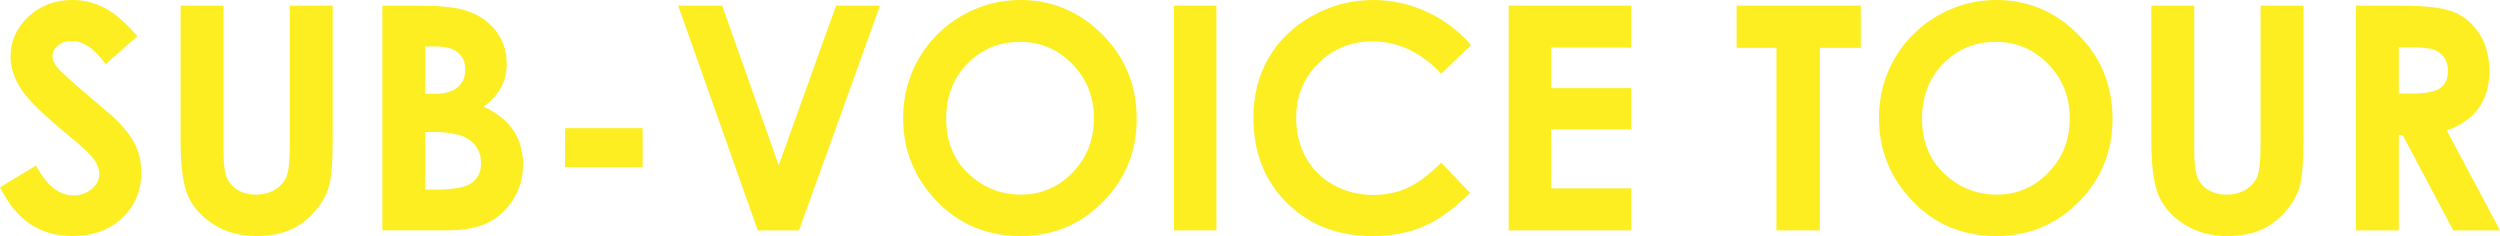
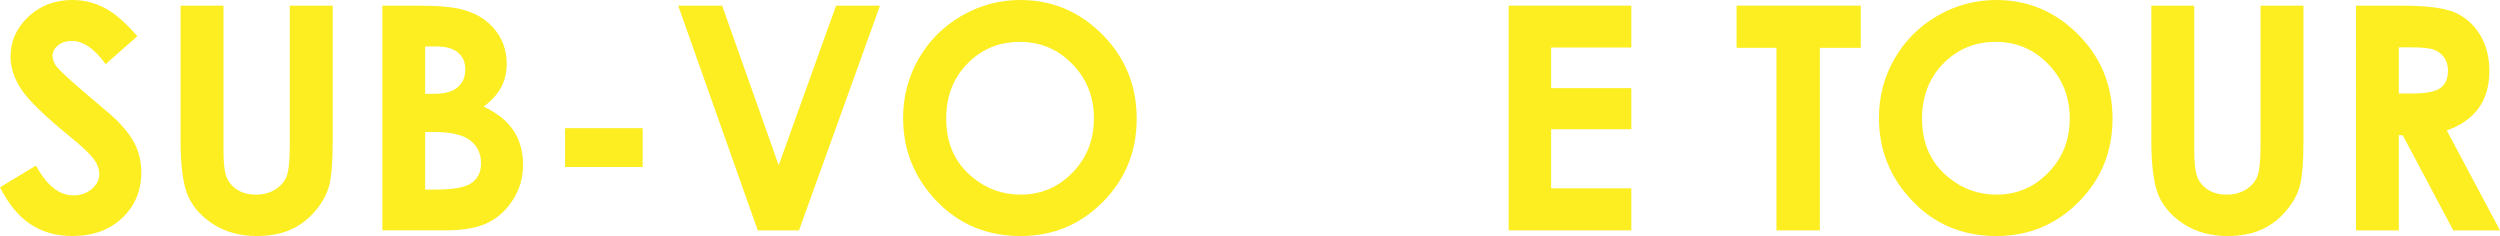
<svg xmlns="http://www.w3.org/2000/svg" id="_レイヤー_2" viewBox="0 0 591.685 55.859">
  <defs>
    <style>.cls-1{fill:#fcee21;}</style>
  </defs>
  <g id="_レイヤー_1-2">
    <g>
      <path class="cls-1" d="m32.503,8.568l-7.498,6.617c-2.633-3.664-5.312-5.496-8.041-5.496-1.328,0-2.415.355-3.26,1.066s-1.268,1.514-1.268,2.404.302,1.735.906,2.531c.821,1.061,3.295,3.338,7.424,6.833,3.863,3.229,6.205,5.267,7.026,6.11,2.052,2.072,3.506,4.055,4.364,5.947.857,1.893,1.286,3.959,1.286,6.2,0,4.362-1.508,7.966-4.524,10.81-3.016,2.846-6.949,4.268-11.799,4.268-3.789,0-7.088-.929-9.899-2.785-2.811-1.855-5.218-4.771-7.221-8.748l8.509-5.135c2.559,4.7,5.504,7.051,8.835,7.051,1.738,0,3.199-.507,4.382-1.52,1.183-1.012,1.774-2.181,1.774-3.506,0-1.205-.447-2.41-1.34-3.616-.894-1.204-2.861-3.049-5.903-5.531-5.795-4.724-9.537-8.37-11.228-10.937-1.69-2.567-2.535-5.128-2.535-7.684,0-3.688,1.405-6.852,4.217-9.49C9.522,1.32,12.992,0,17.119,0c2.654,0,5.182.615,7.583,1.844,2.401,1.229,5.001,3.471,7.801,6.725Z" />
      <path class="cls-1" d="m42.734,1.338h10.159v34.391c0,2.963.259,5.059.777,6.287.518,1.228,1.374,2.209,2.567,2.943,1.193.734,2.633,1.102,4.32,1.102,1.783,0,3.32-.408,4.609-1.229,1.29-.818,2.181-1.859,2.676-3.124.494-1.265.741-3.679.741-7.243V1.338h10.159v31.707c0,5.352-.302,9.063-.904,11.136-.603,2.073-1.753,4.073-3.453,6.002s-3.658,3.356-5.875,4.284c-2.218.928-4.797,1.393-7.737,1.393-3.856,0-7.213-.887-10.069-2.658-2.856-1.771-4.899-3.988-6.128-6.652-1.229-2.663-1.844-7.164-1.844-13.504V1.338Z" />
      <path class="cls-1" d="m90.494,54.521V1.338h8.362c4.851,0,8.398.313,10.643.939,3.186.844,5.72,2.411,7.602,4.701,1.882,2.289,2.823,4.988,2.823,8.098,0,2.025-.428,3.863-1.283,5.514-.856,1.651-2.248,3.199-4.176,4.646,3.229,1.518,5.591,3.416,7.086,5.693,1.495,2.278,2.242,4.972,2.242,8.081,0,2.989-.772,5.712-2.316,8.171s-3.535,4.297-5.972,5.514-5.804,1.826-10.098,1.826h-14.912Zm10.124-43.53v11.208h2.214c2.467,0,4.301-.518,5.498-1.555,1.198-1.036,1.796-2.446,1.796-4.23,0-1.663-.569-2.982-1.706-3.959-1.137-.977-2.867-1.464-5.189-1.464h-2.613Zm0,20.246v13.63h2.538c4.205,0,7.039-.529,8.501-1.59,1.462-1.061,2.193-2.604,2.193-4.628,0-2.29-.858-4.098-2.574-5.423-1.716-1.326-4.568-1.989-8.556-1.989h-2.103Z" />
      <path class="cls-1" d="m133.735,30.334h18.366v9.184h-18.366v-9.184Z" />
      <path class="cls-1" d="m160.508,1.338h10.408l13.382,37.781L197.873,1.338h10.395l-19.162,53.184h-9.762L160.508,1.338Z" />
      <path class="cls-1" d="m241.493,0c7.525,0,13.995,2.725,19.409,8.171,5.415,5.448,8.123,12.088,8.123,19.921,0,7.762-2.671,14.33-8.014,19.705-5.343,5.375-11.824,8.062-19.446,8.062-7.983,0-14.616-2.76-19.898-8.279-5.282-5.52-7.923-12.076-7.923-19.669,0-5.085,1.23-9.762,3.69-14.028,2.46-4.266,5.843-7.646,10.148-10.141,4.305-2.494,8.941-3.742,13.91-3.742Zm-.108,9.906c-4.923,0-9.061,1.712-12.414,5.135-3.354,3.422-5.03,7.772-5.03,13.051,0,5.882,2.111,10.533,6.333,13.956,3.281,2.675,7.045,4.013,11.292,4.013,4.801,0,8.891-1.734,12.269-5.206,3.378-3.471,5.067-7.749,5.067-12.835s-1.702-9.346-5.104-12.853-7.54-5.261-12.414-5.261Z" />
-       <path class="cls-1" d="m277.847,1.338h10.051v53.184h-10.051V1.338Z" />
-       <path class="cls-1" d="m348.167,10.684l-7.08,6.75c-4.816-5.09-10.235-7.636-16.255-7.636-5.081,0-9.361,1.737-12.841,5.212-3.48,3.474-5.22,7.756-5.22,12.848,0,3.547.771,6.695,2.312,9.445,1.541,2.751,3.72,4.91,6.538,6.479s5.949,2.352,9.393,2.352c2.938,0,5.623-.549,8.055-1.646s5.105-3.094,8.02-5.989l6.863,7.161c-3.929,3.835-7.641,6.494-11.136,7.977-3.495,1.482-7.484,2.225-11.967,2.225-8.268,0-15.035-2.622-20.301-7.864-5.267-5.242-7.9-11.961-7.9-20.156,0-5.302,1.199-10.015,3.598-14.136,2.398-4.122,5.833-7.436,10.304-9.943,4.471-2.506,9.286-3.76,14.444-3.76,4.387,0,8.61.927,12.672,2.779,4.062,1.854,7.562,4.488,10.503,7.904Z" />
      <path class="cls-1" d="m357.061,1.338h29.032v9.906h-18.981v9.617h18.981v9.726h-18.981v13.991h18.981v9.943h-29.032V1.338Z" />
      <path class="cls-1" d="m411.003,1.338h29.394v9.979h-9.689v43.205h-10.268V11.316h-9.437V1.338Z" />
      <path class="cls-1" d="m472.448,0c7.525,0,13.995,2.725,19.409,8.171,5.415,5.448,8.123,12.088,8.123,19.921,0,7.762-2.671,14.33-8.014,19.705-5.343,5.375-11.824,8.062-19.446,8.062-7.983,0-14.616-2.76-19.898-8.279-5.282-5.52-7.923-12.076-7.923-19.669,0-5.085,1.23-9.762,3.69-14.028,2.46-4.266,5.843-7.646,10.148-10.141,4.305-2.494,8.941-3.742,13.91-3.742Zm-.108,9.906c-4.923,0-9.061,1.712-12.414,5.135-3.354,3.422-5.03,7.772-5.03,13.051,0,5.882,2.111,10.533,6.333,13.956,3.281,2.675,7.045,4.013,11.292,4.013,4.801,0,8.891-1.734,12.269-5.206,3.378-3.471,5.067-7.749,5.067-12.835s-1.702-9.346-5.104-12.853-7.54-5.261-12.414-5.261Z" />
-       <path class="cls-1" d="m509.163,1.338h10.159v34.391c0,2.963.259,5.059.777,6.287.518,1.228,1.374,2.209,2.567,2.943,1.193.734,2.633,1.102,4.32,1.102,1.783,0,3.32-.408,4.609-1.229,1.29-.818,2.181-1.859,2.676-3.124.494-1.265.741-3.679.741-7.243V1.338h10.159v31.707c0,5.352-.302,9.063-.904,11.136-.603,2.073-1.753,4.073-3.453,6.002s-3.658,3.356-5.875,4.284c-2.218.928-4.797,1.393-7.737,1.393-3.856,0-7.213-.887-10.069-2.658-2.856-1.771-4.899-3.988-6.128-6.652-1.229-2.663-1.844-7.164-1.844-13.504V1.338Z" />
+       <path class="cls-1" d="m509.163,1.338h10.159v34.391c0,2.963.259,5.059.777,6.287.518,1.228,1.374,2.209,2.567,2.943,1.193.734,2.633,1.102,4.32,1.102,1.783,0,3.32-.408,4.609-1.229,1.29-.818,2.181-1.859,2.676-3.124.494-1.265.741-3.679.741-7.243V1.338h10.159v31.707c0,5.352-.302,9.063-.904,11.136-.603,2.073-1.753,4.073-3.453,6.002s-3.658,3.356-5.875,4.284c-2.218.928-4.797,1.393-7.737,1.393-3.856,0-7.213-.887-10.069-2.658-2.856-1.771-4.899-3.988-6.128-6.652-1.229-2.663-1.844-7.164-1.844-13.504V1.338" />
      <path class="cls-1" d="m557.609,1.338h10.726c5.874,0,10.057.524,12.549,1.572,2.492,1.049,4.496,2.791,6.013,5.225,1.517,2.436,2.275,5.314,2.275,8.641,0,3.496-.838,6.418-2.513,8.768s-4.2,4.128-7.573,5.333l12.599,23.646h-11.066l-11.959-22.525h-.926v22.525h-10.124V1.338Zm10.124,20.789h3.172c3.219,0,5.436-.424,6.649-1.27s1.82-2.249,1.82-4.208c0-1.161-.301-2.17-.901-3.028-.601-.859-1.406-1.476-2.415-1.851-1.009-.375-2.859-.562-5.55-.562h-2.775v10.919Z" />
    </g>
  </g>
</svg>